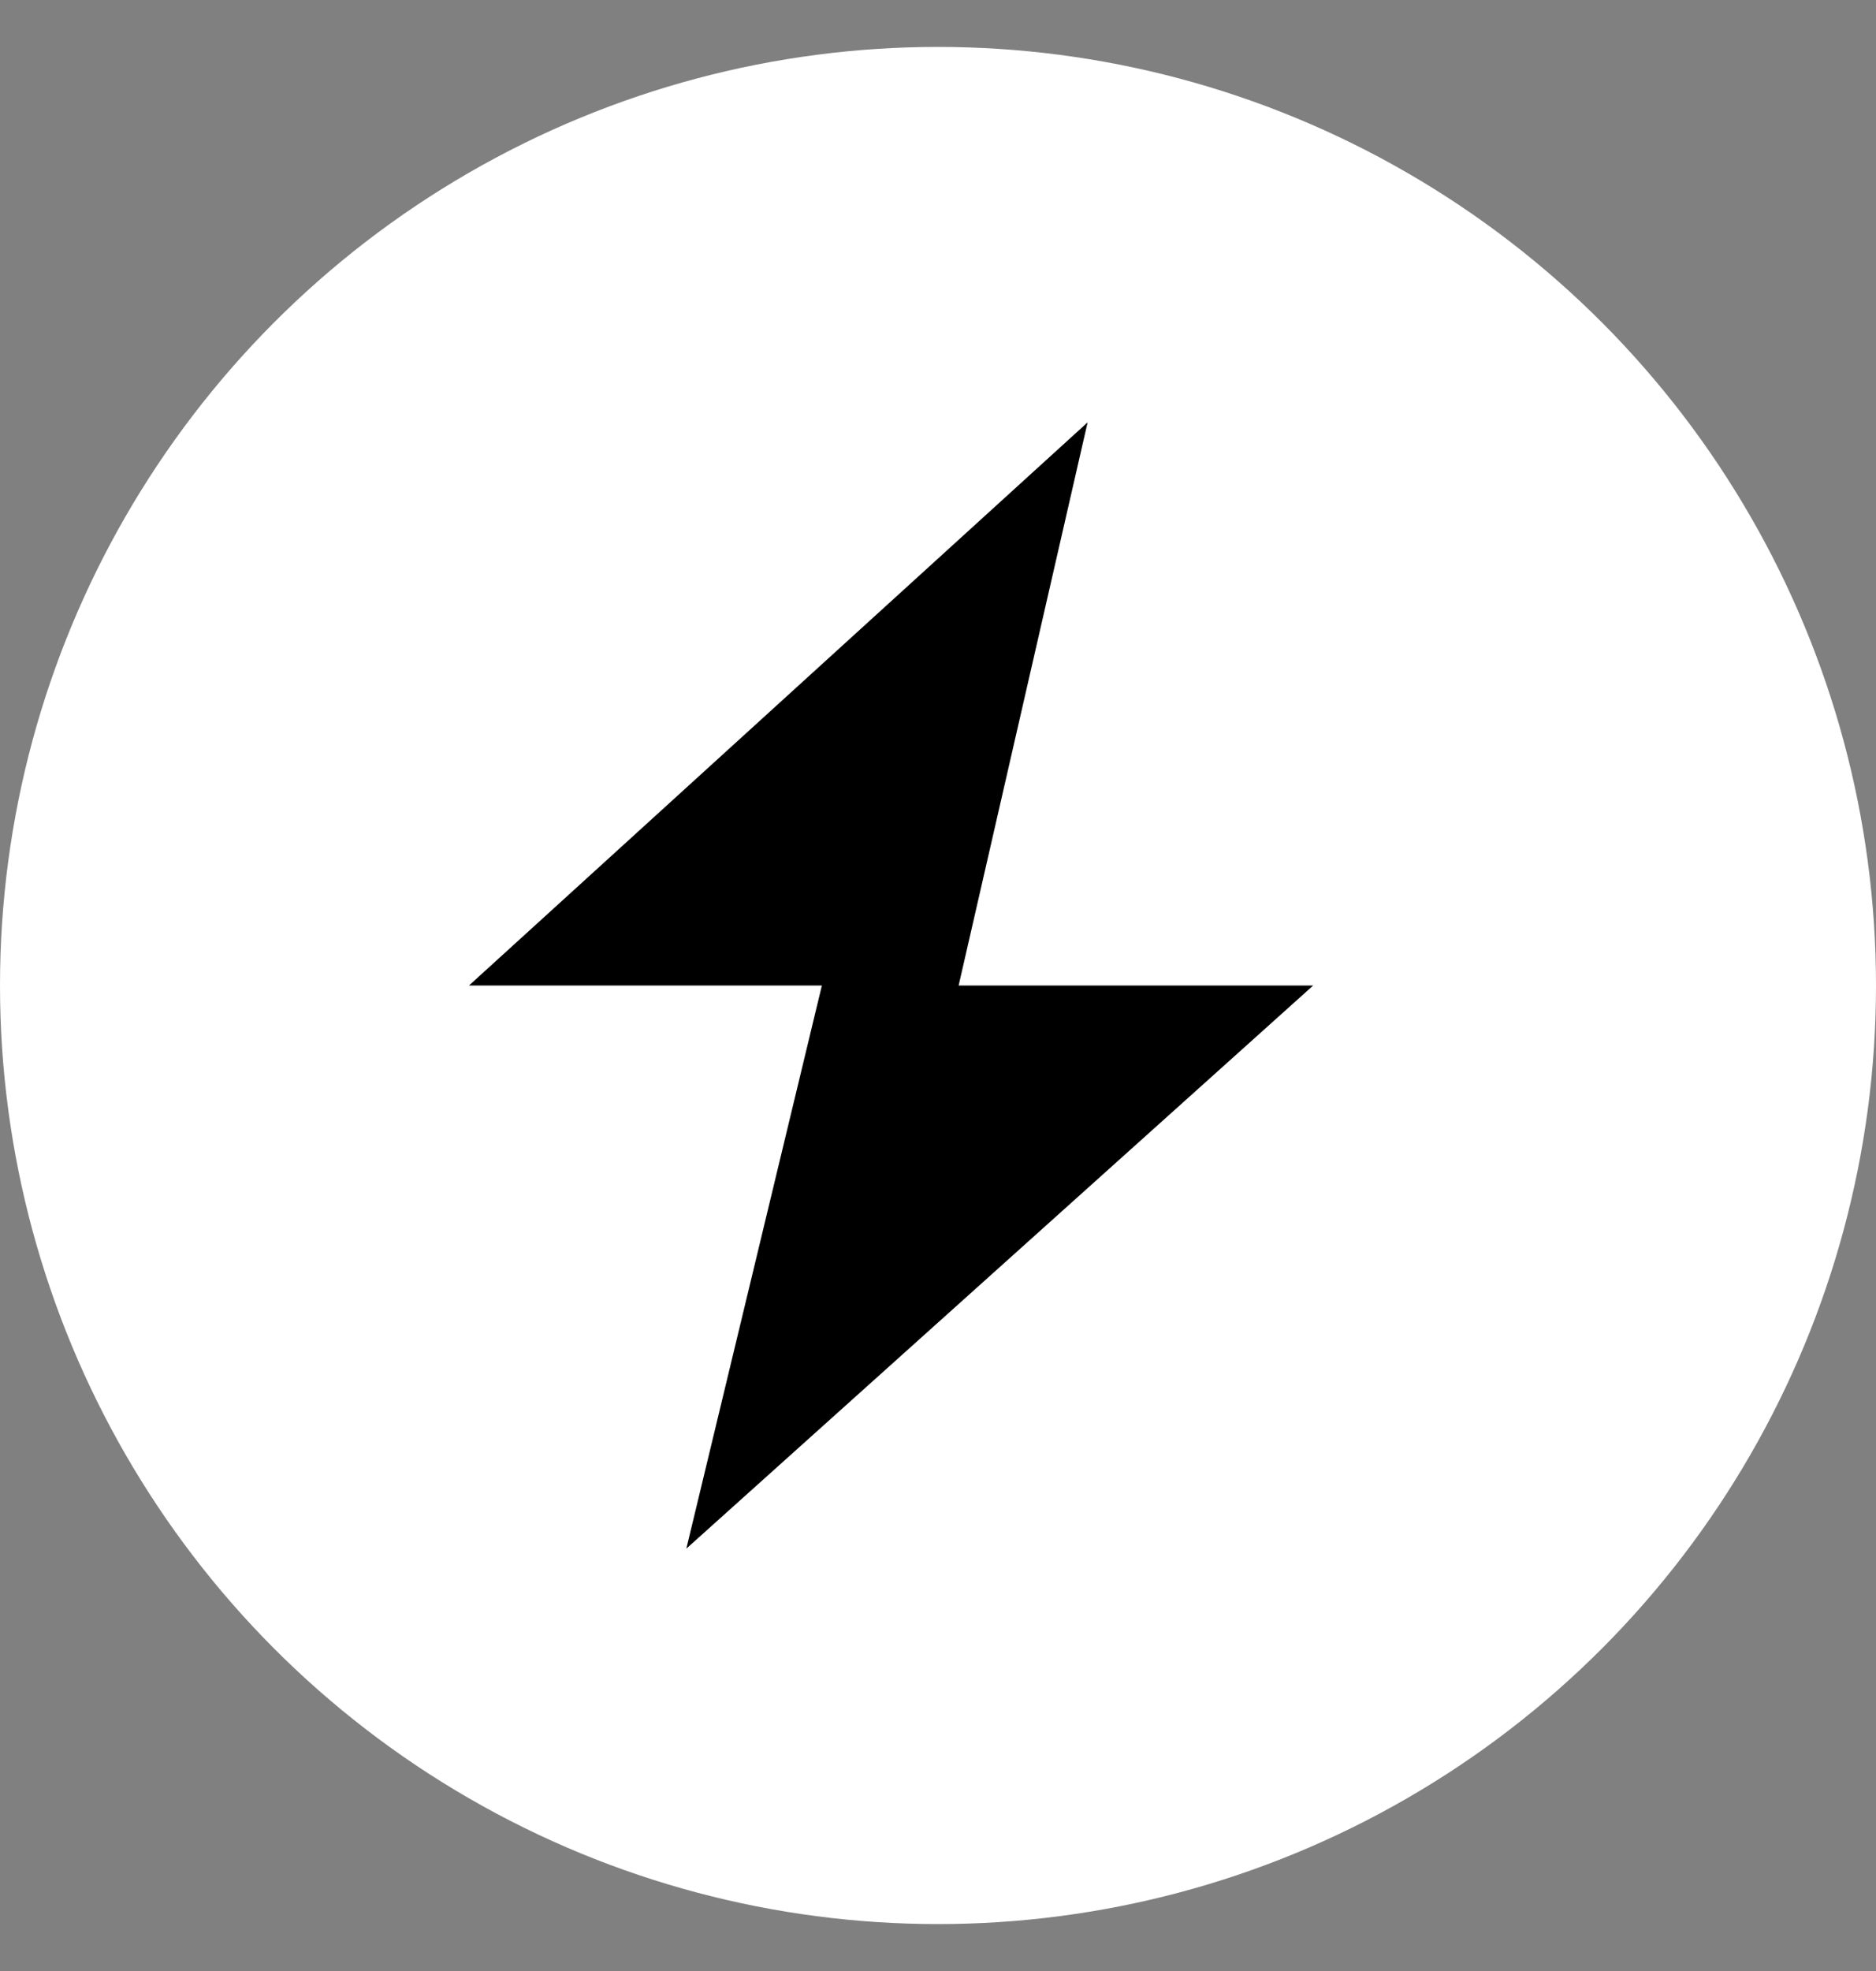
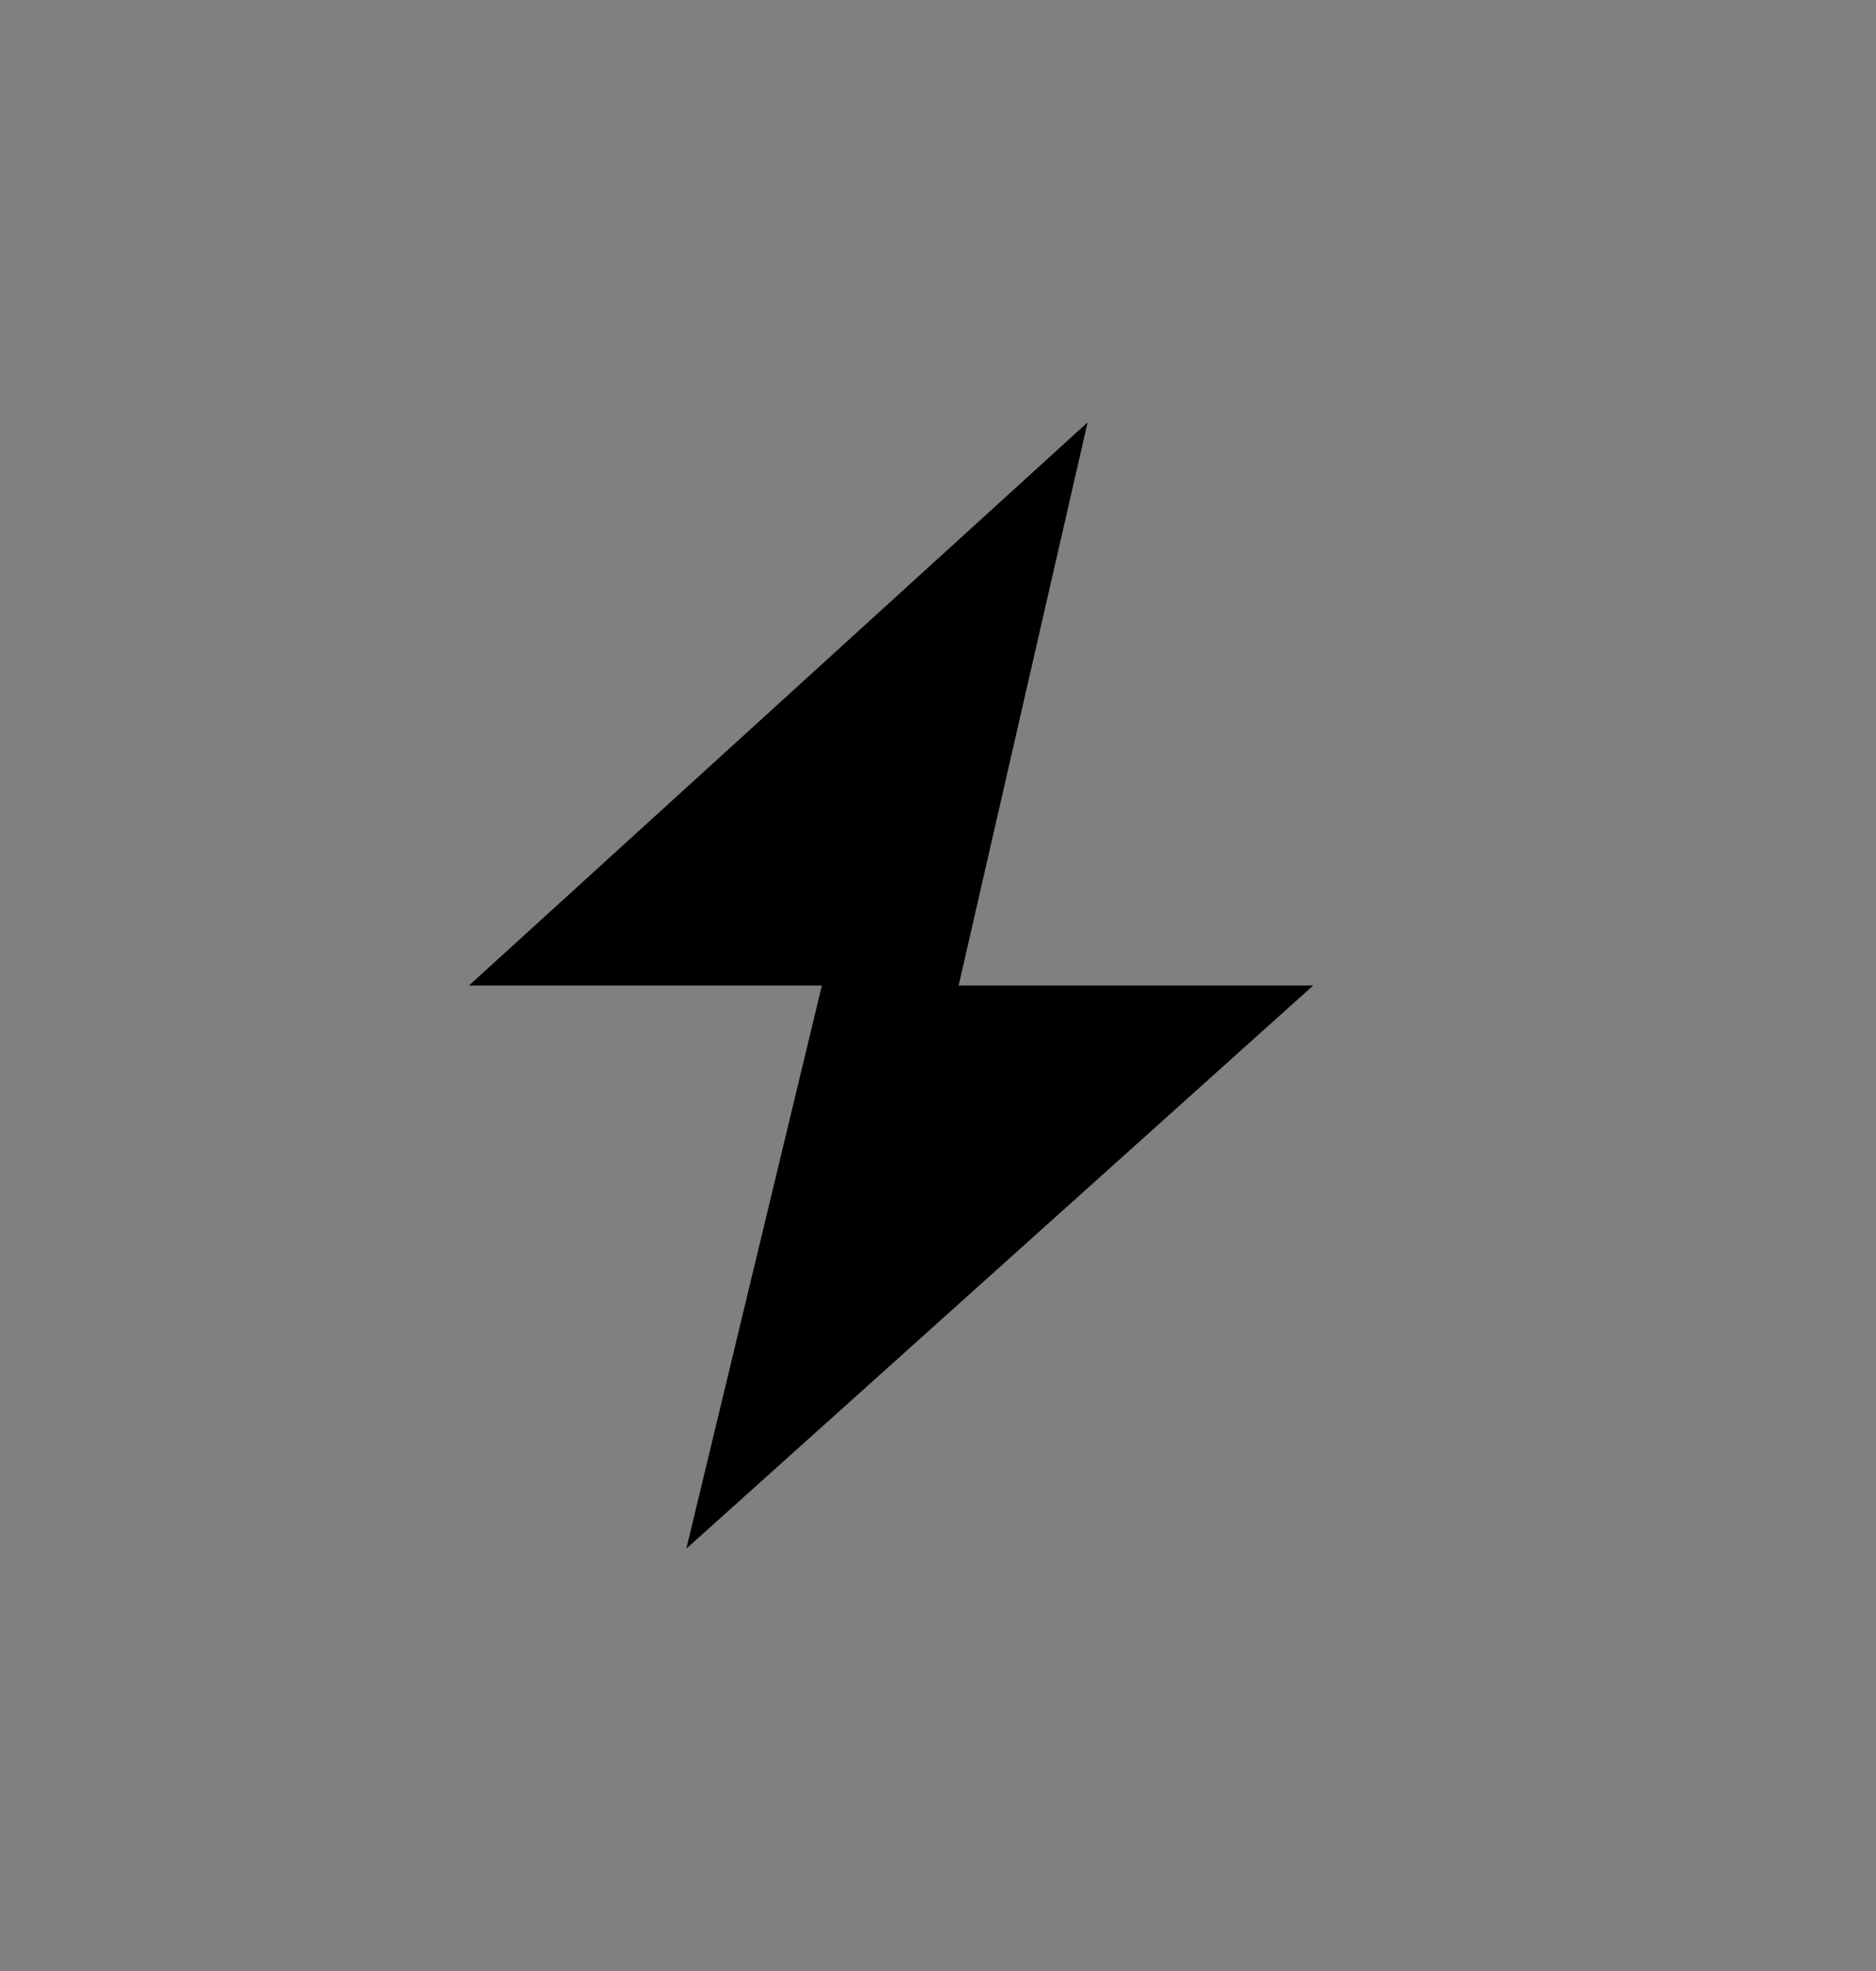
<svg xmlns="http://www.w3.org/2000/svg" width="20" height="21" viewBox="0 0 20 21" fill="none">
  <rect x="0" y="0" width="20" height="21" fill="#808080" stroke="none" />
-   <circle cx="10" cy="10.5" r="10" fill="white" />
  <path d="M14 10.5L7.317 16.5L8.762 10.5H5L11.595 4.5L10.22 10.5H14Z" fill="black" />
</svg>